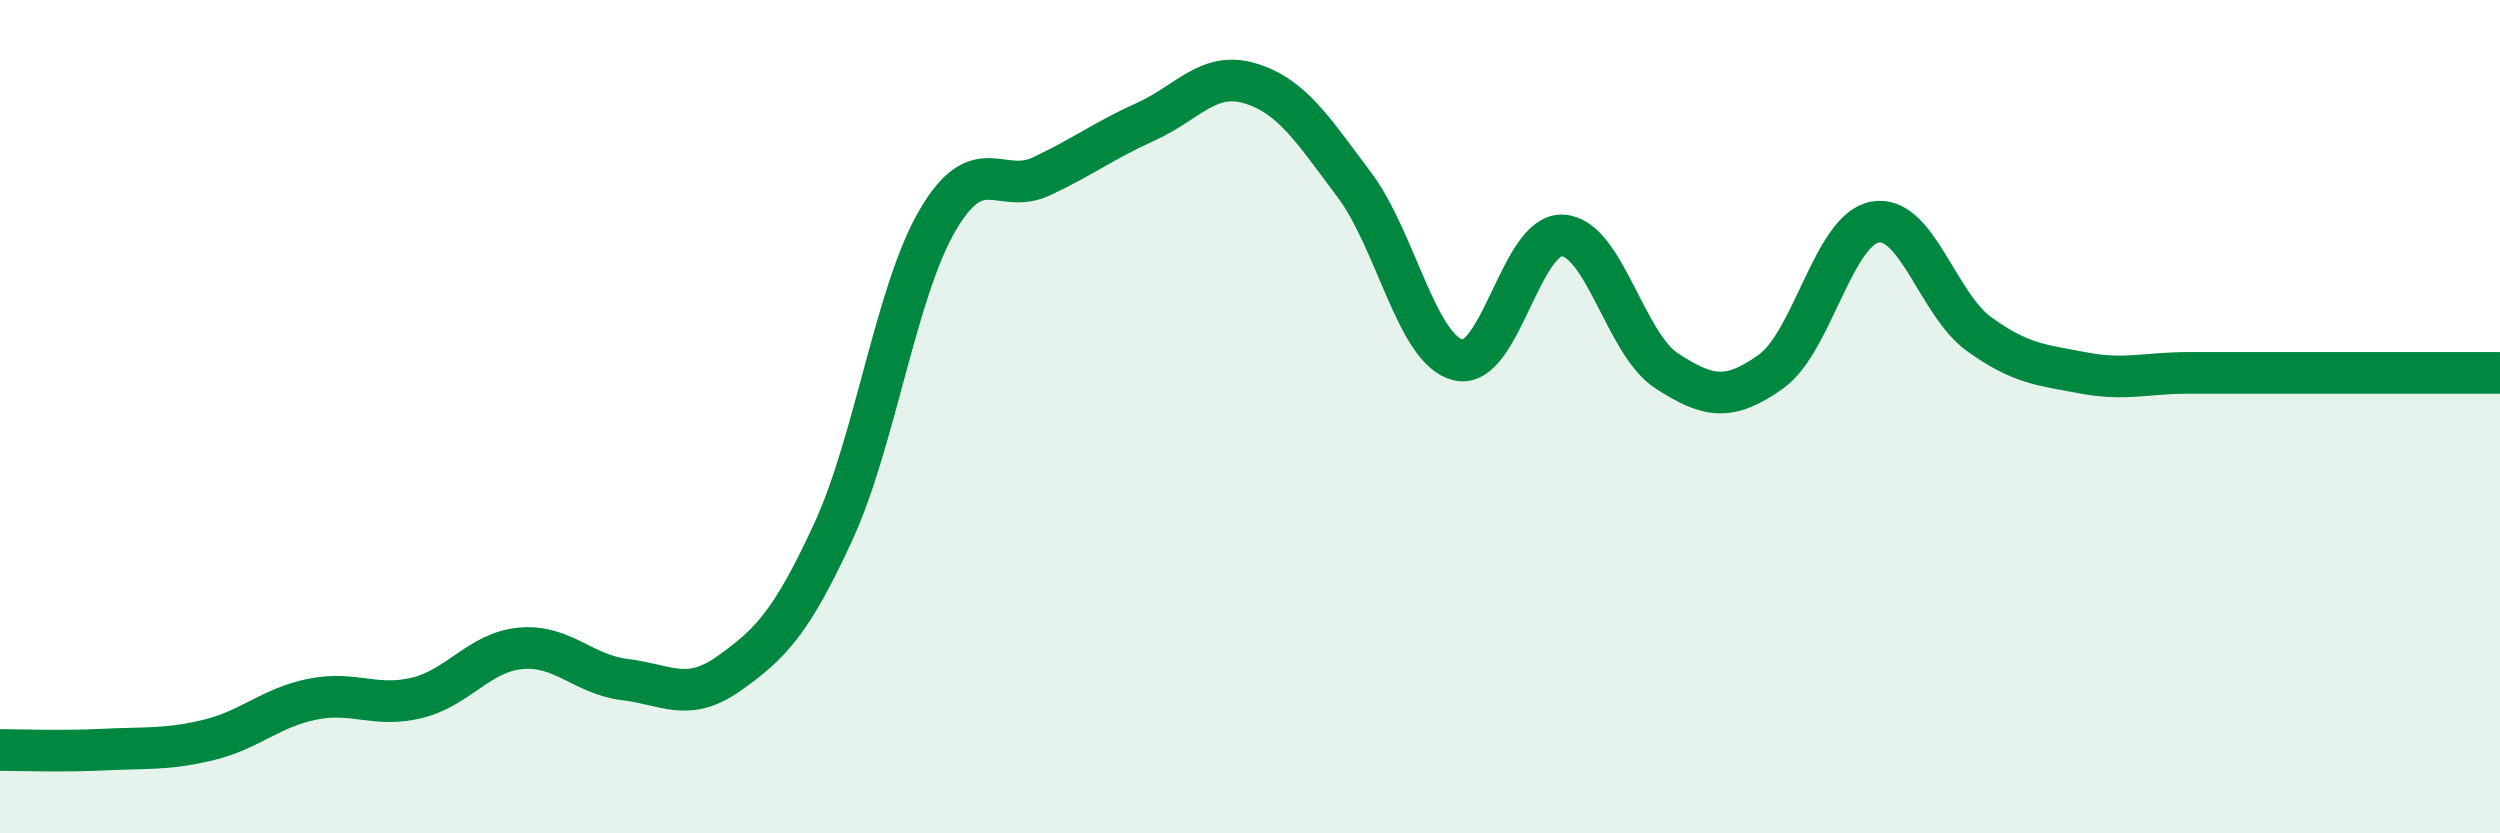
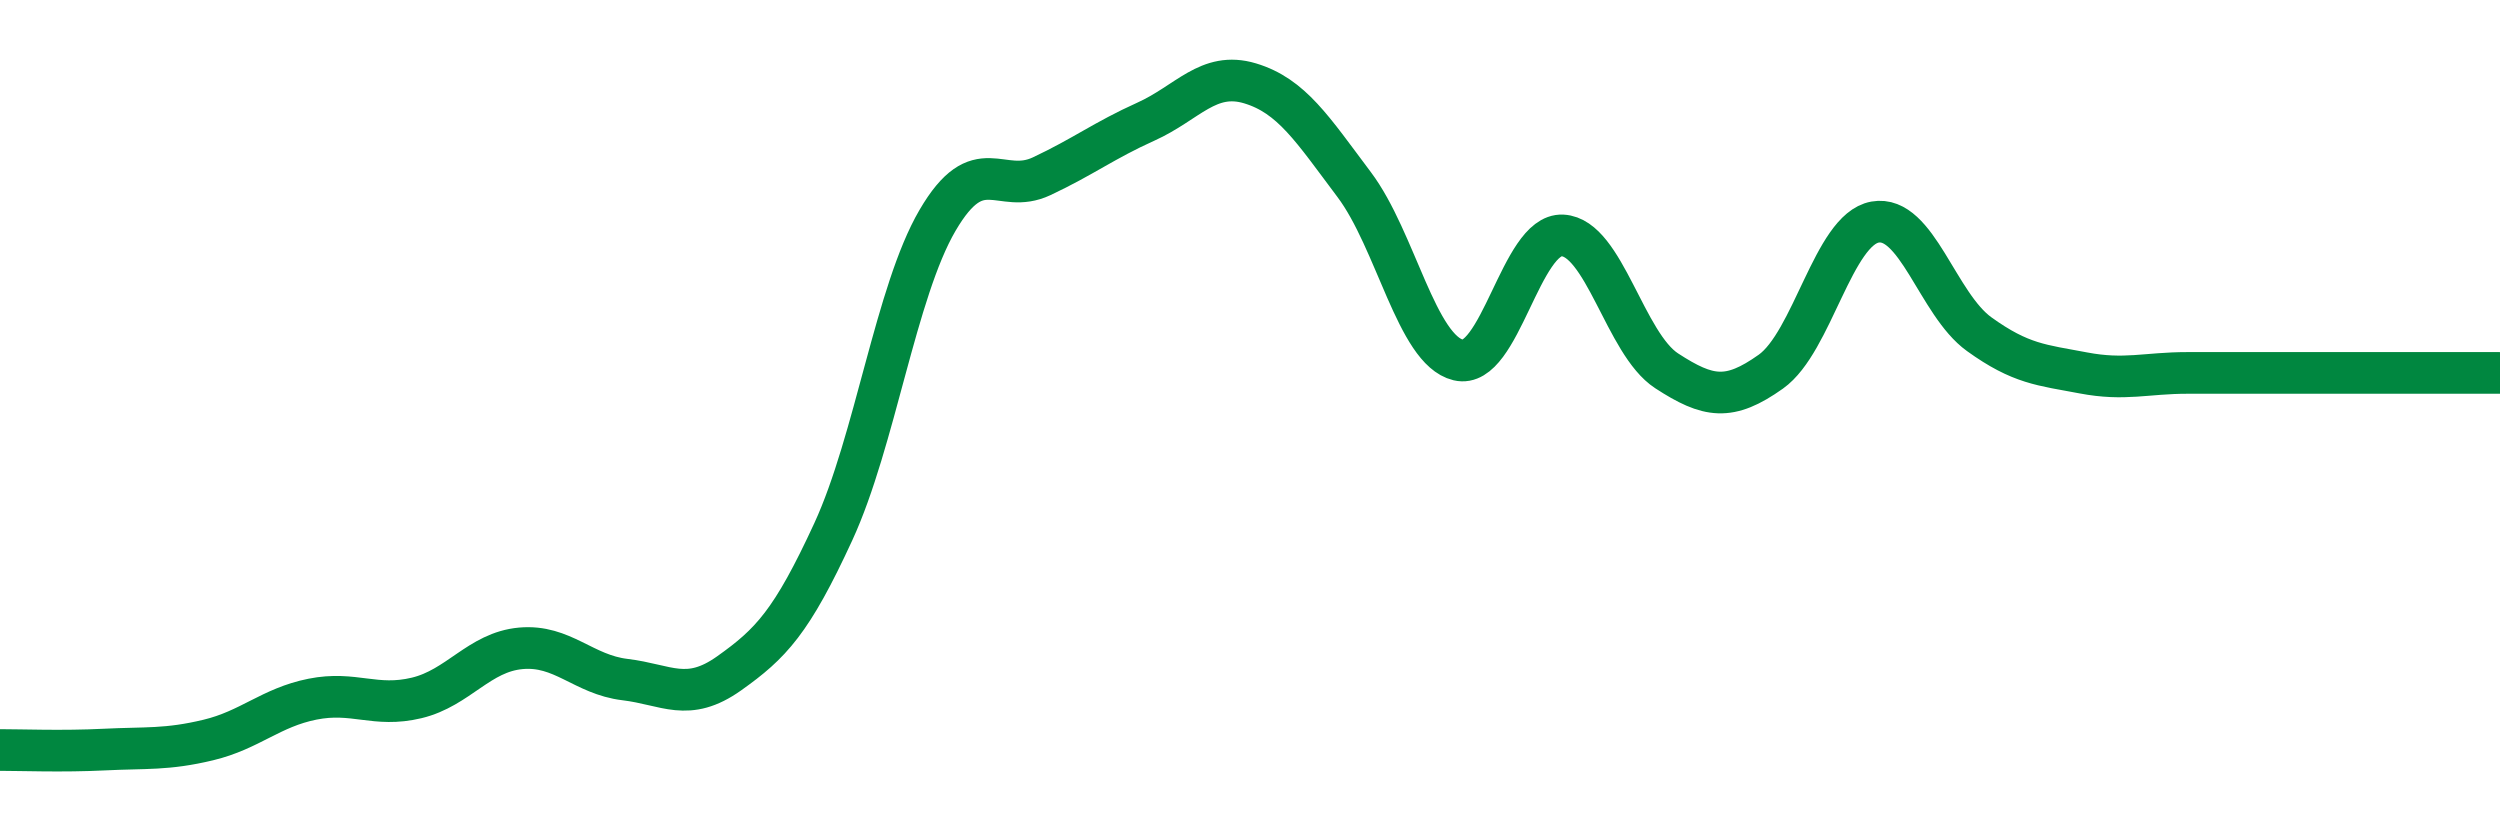
<svg xmlns="http://www.w3.org/2000/svg" width="60" height="20" viewBox="0 0 60 20">
-   <path d="M 0,18 C 0.5,18 1.5,18.04 2.5,17.99 C 3.5,17.94 4,18 5,17.76 C 6,17.52 6.5,16.98 7.5,16.78 C 8.5,16.58 9,16.99 10,16.75 C 11,16.51 11.5,15.65 12.5,15.56 C 13.5,15.47 14,16.19 15,16.31 C 16,16.43 16.5,16.87 17.5,16.16 C 18.5,15.45 19,14.93 20,12.76 C 21,10.59 21.5,7 22.5,5.29 C 23.5,3.58 24,4.7 25,4.23 C 26,3.76 26.5,3.37 27.5,2.92 C 28.5,2.47 29,1.7 30,2 C 31,2.3 31.5,3.1 32.5,4.43 C 33.5,5.76 34,8.4 35,8.64 C 36,8.88 36.5,5.6 37.5,5.65 C 38.5,5.7 39,8.25 40,8.9 C 41,9.55 41.5,9.63 42.5,8.92 C 43.5,8.21 44,5.51 45,5.33 C 46,5.15 46.5,7.3 47.5,8.02 C 48.5,8.74 49,8.76 50,8.95 C 51,9.14 51.5,8.95 52.5,8.95 C 53.5,8.95 53.5,8.95 55,8.95 C 56.5,8.95 59,8.95 60,8.95L60 20L0 20Z" fill="#008740" opacity="0.1" stroke-linecap="round" stroke-linejoin="round" />
  <path d="M 0,18 C 0.5,18 1.5,18.04 2.5,17.99 C 3.5,17.94 4,18 5,17.76 C 6,17.52 6.5,16.98 7.5,16.78 C 8.5,16.58 9,16.99 10,16.75 C 11,16.51 11.5,15.65 12.5,15.56 C 13.5,15.47 14,16.19 15,16.31 C 16,16.43 16.5,16.87 17.5,16.16 C 18.5,15.45 19,14.93 20,12.76 C 21,10.59 21.5,7 22.5,5.29 C 23.5,3.58 24,4.7 25,4.23 C 26,3.76 26.5,3.37 27.5,2.92 C 28.5,2.47 29,1.7 30,2 C 31,2.3 31.5,3.1 32.5,4.43 C 33.5,5.76 34,8.4 35,8.64 C 36,8.88 36.5,5.6 37.5,5.65 C 38.5,5.7 39,8.25 40,8.9 C 41,9.55 41.5,9.63 42.5,8.92 C 43.5,8.21 44,5.51 45,5.33 C 46,5.15 46.5,7.3 47.5,8.02 C 48.5,8.74 49,8.76 50,8.95 C 51,9.14 51.5,8.95 52.5,8.95 C 53.5,8.95 53.5,8.95 55,8.95 C 56.5,8.95 59,8.95 60,8.95" stroke="#008740" stroke-width="1" fill="none" stroke-linecap="round" stroke-linejoin="round" />
</svg>